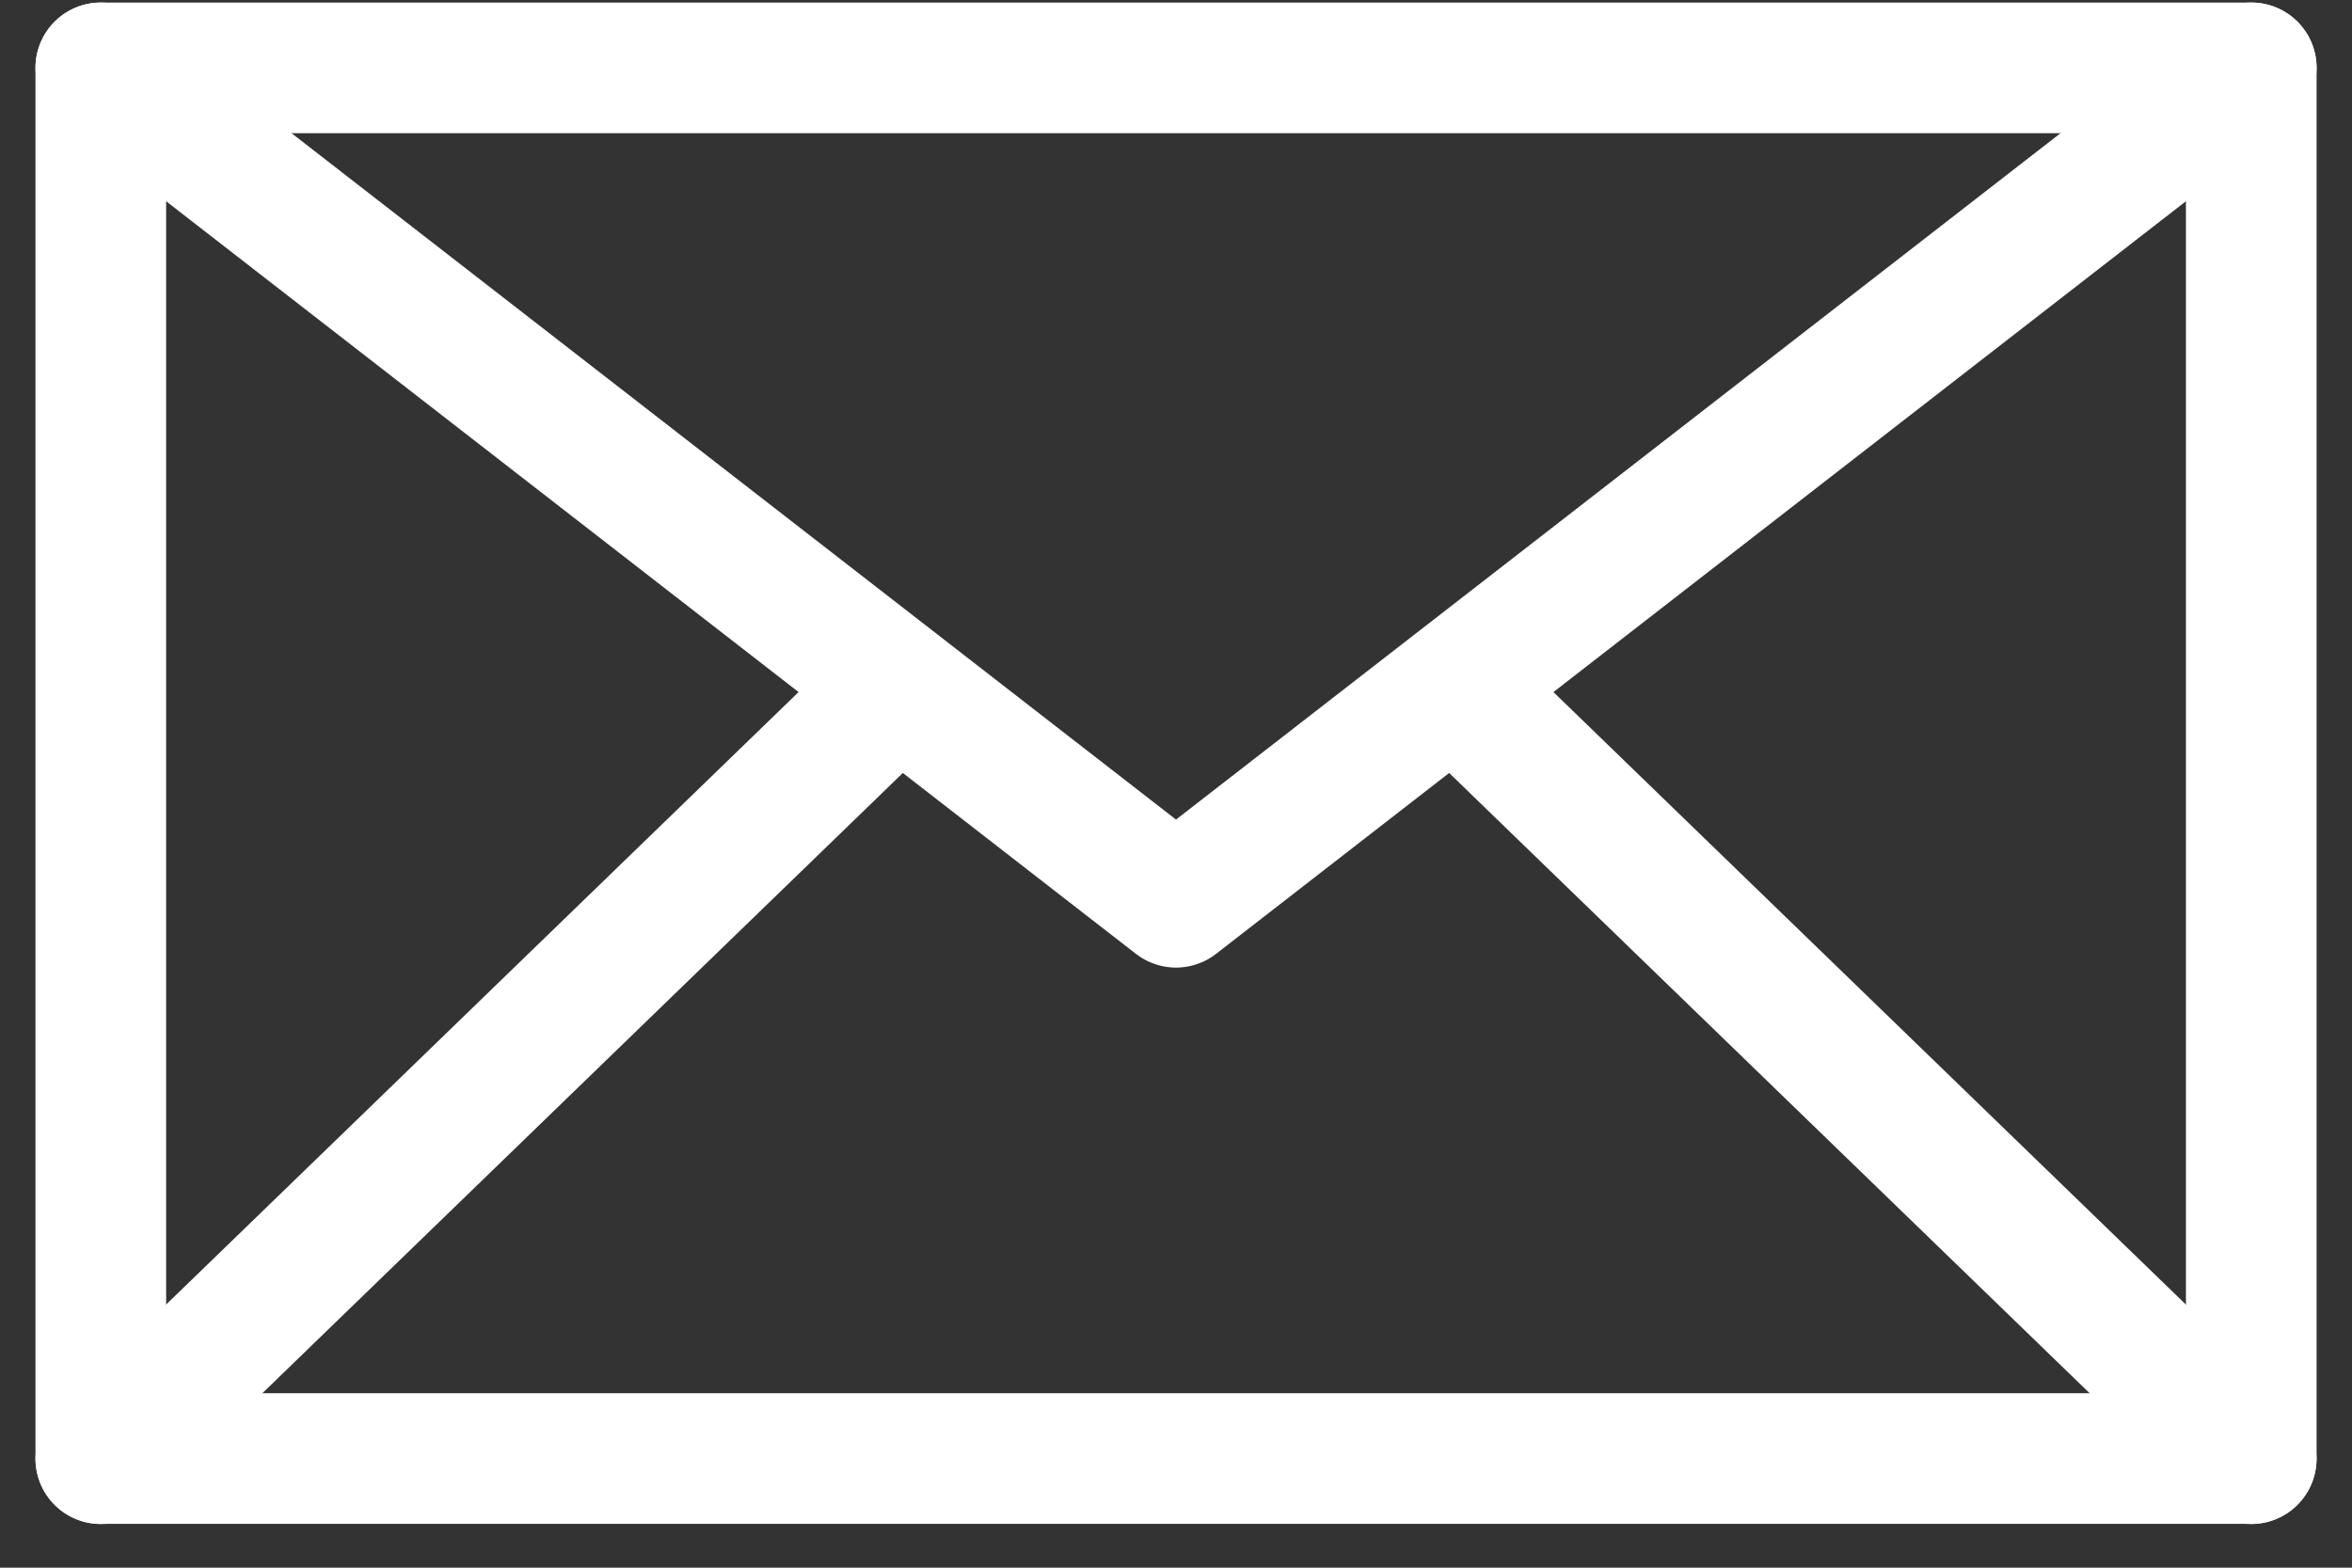
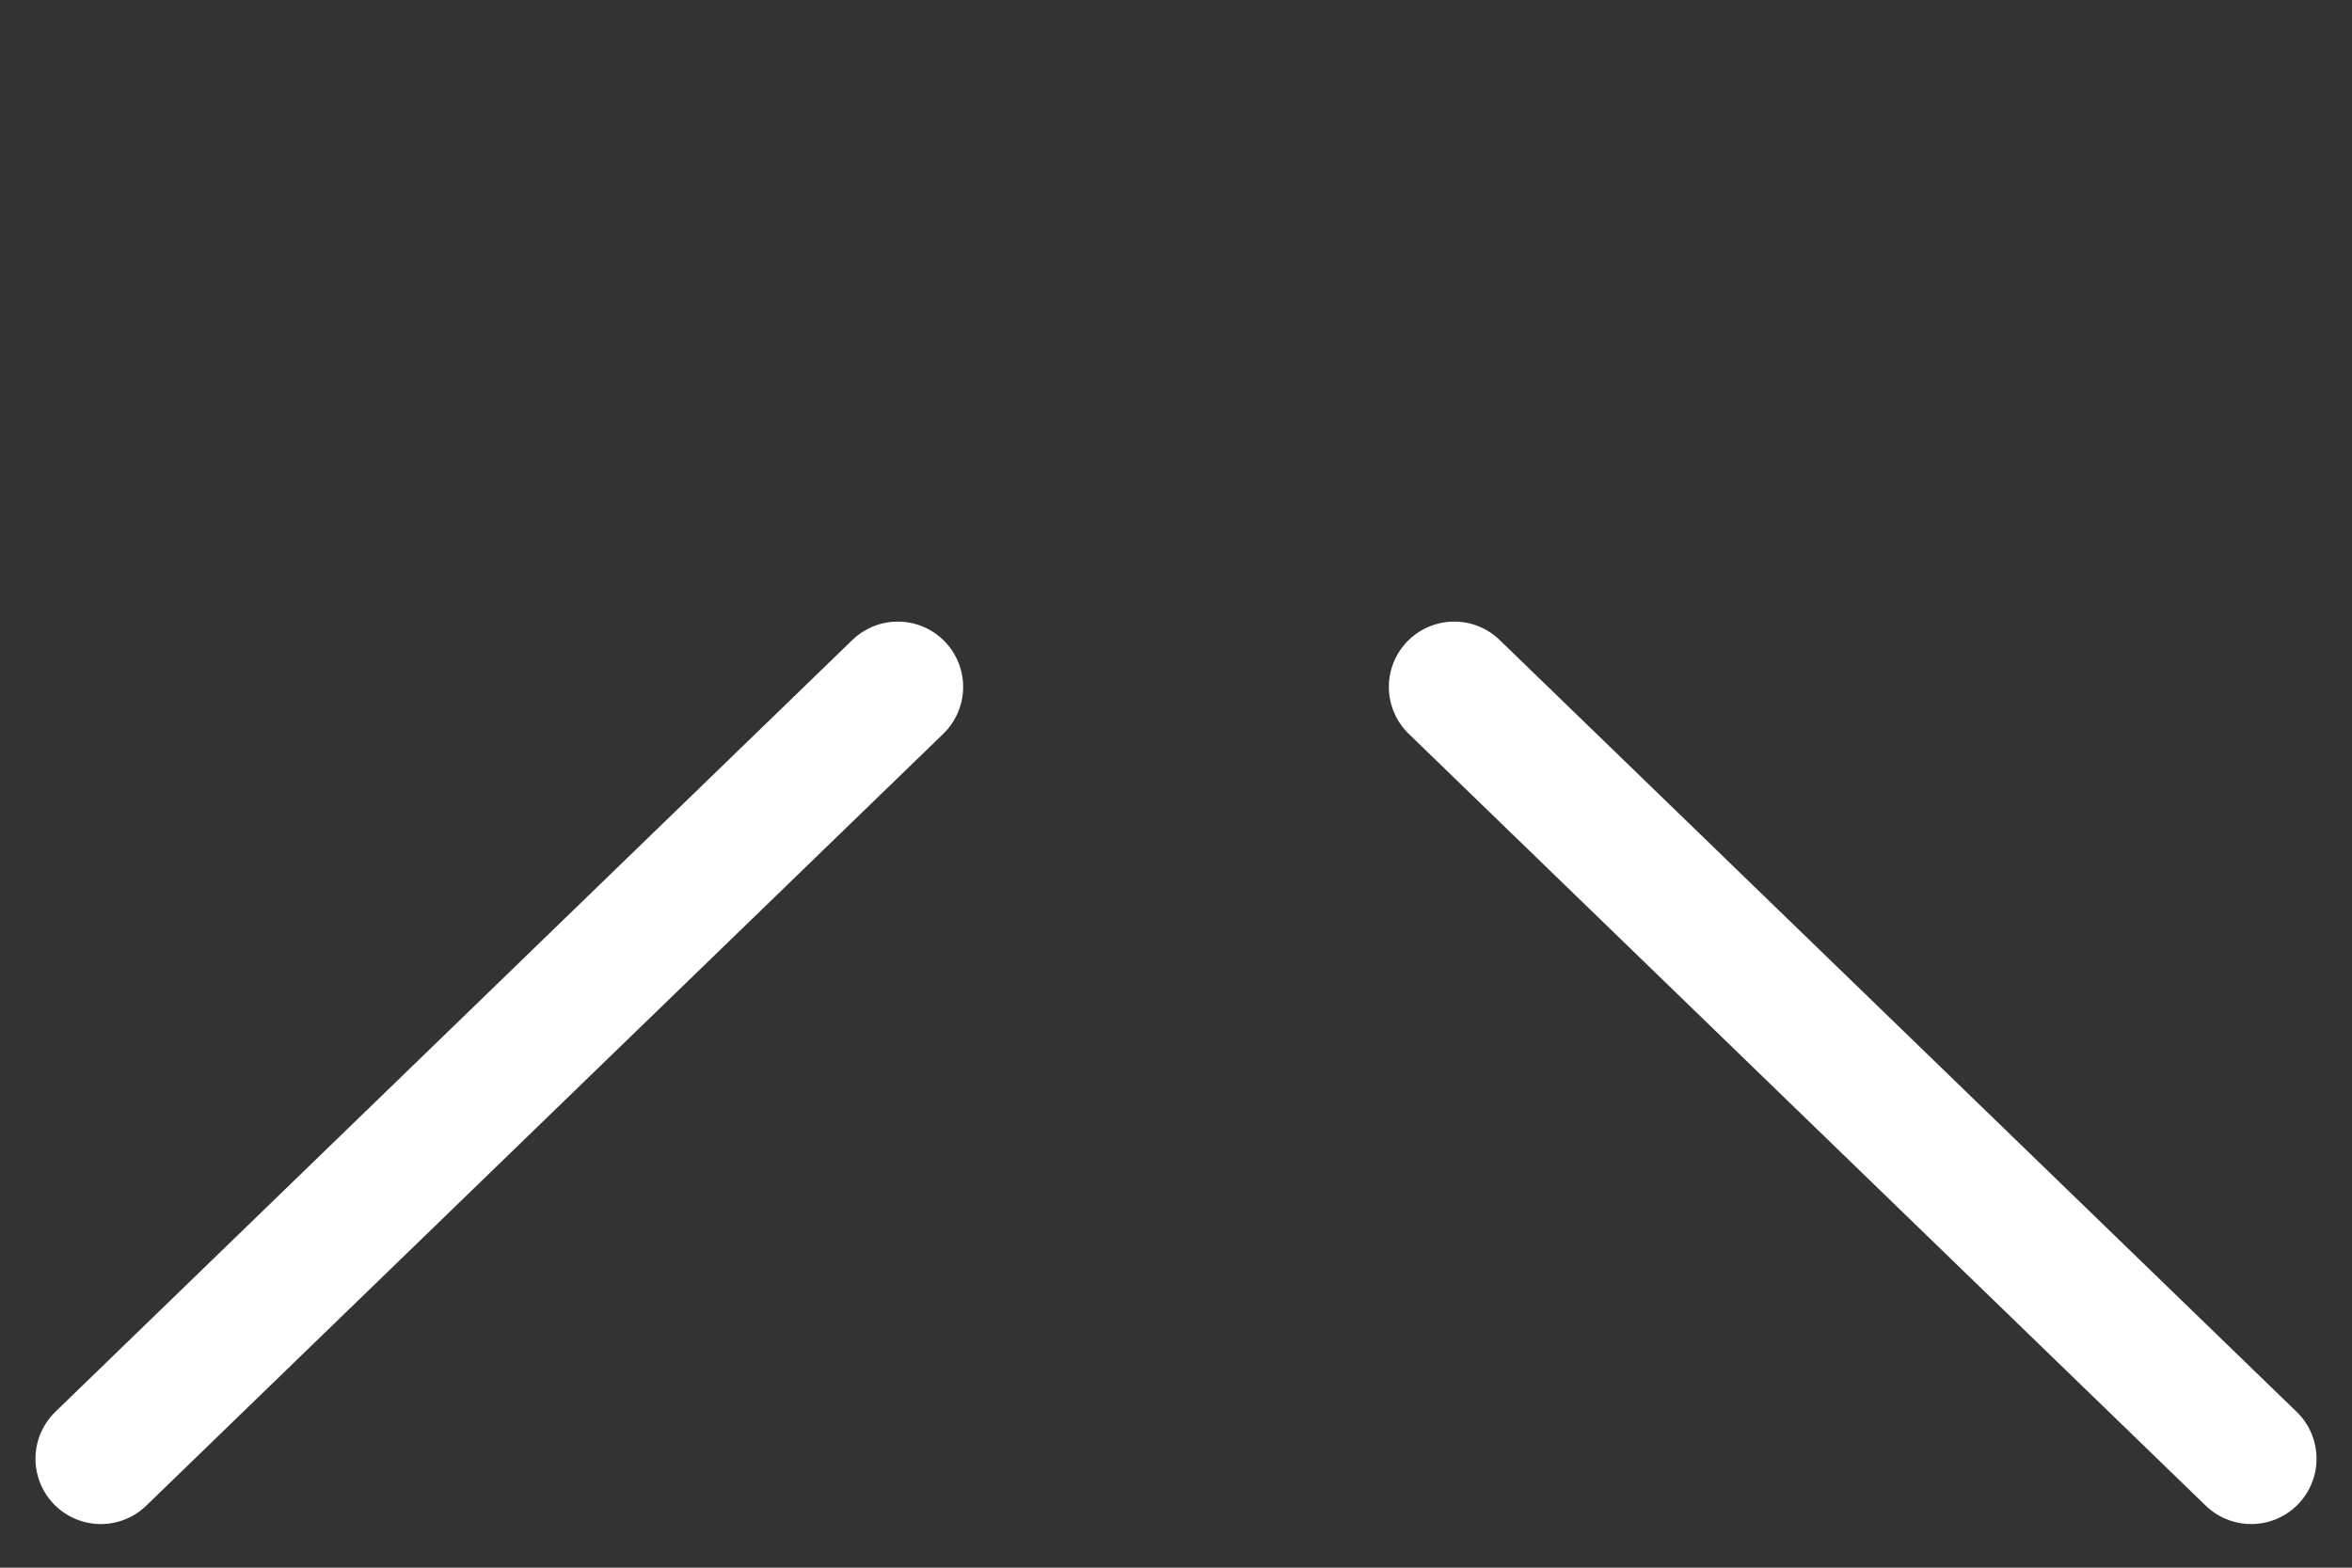
<svg xmlns="http://www.w3.org/2000/svg" width="36" height="24" viewBox="0 0 36 24" fill="none">
  <rect x="0" y="0" width="36" height="24" fill="#333333" stroke="none" />
-   <path d="M34.458 1.039H1.543V22.329H34.458V1.039Z" stroke="white" stroke-width="2" stroke-linecap="round" stroke-linejoin="round" />
-   <path d="M1.543 1.039L18 13.813L34.458 1.039" stroke="white" stroke-width="2" stroke-linecap="round" stroke-linejoin="round" />
  <path d="M1.543 22.332L13.742 10.516" stroke="white" stroke-width="2" stroke-linecap="round" stroke-linejoin="round" />
  <path d="M34.457 22.332L22.258 10.516" stroke="white" stroke-width="2" stroke-linecap="round" stroke-linejoin="round" />
</svg>